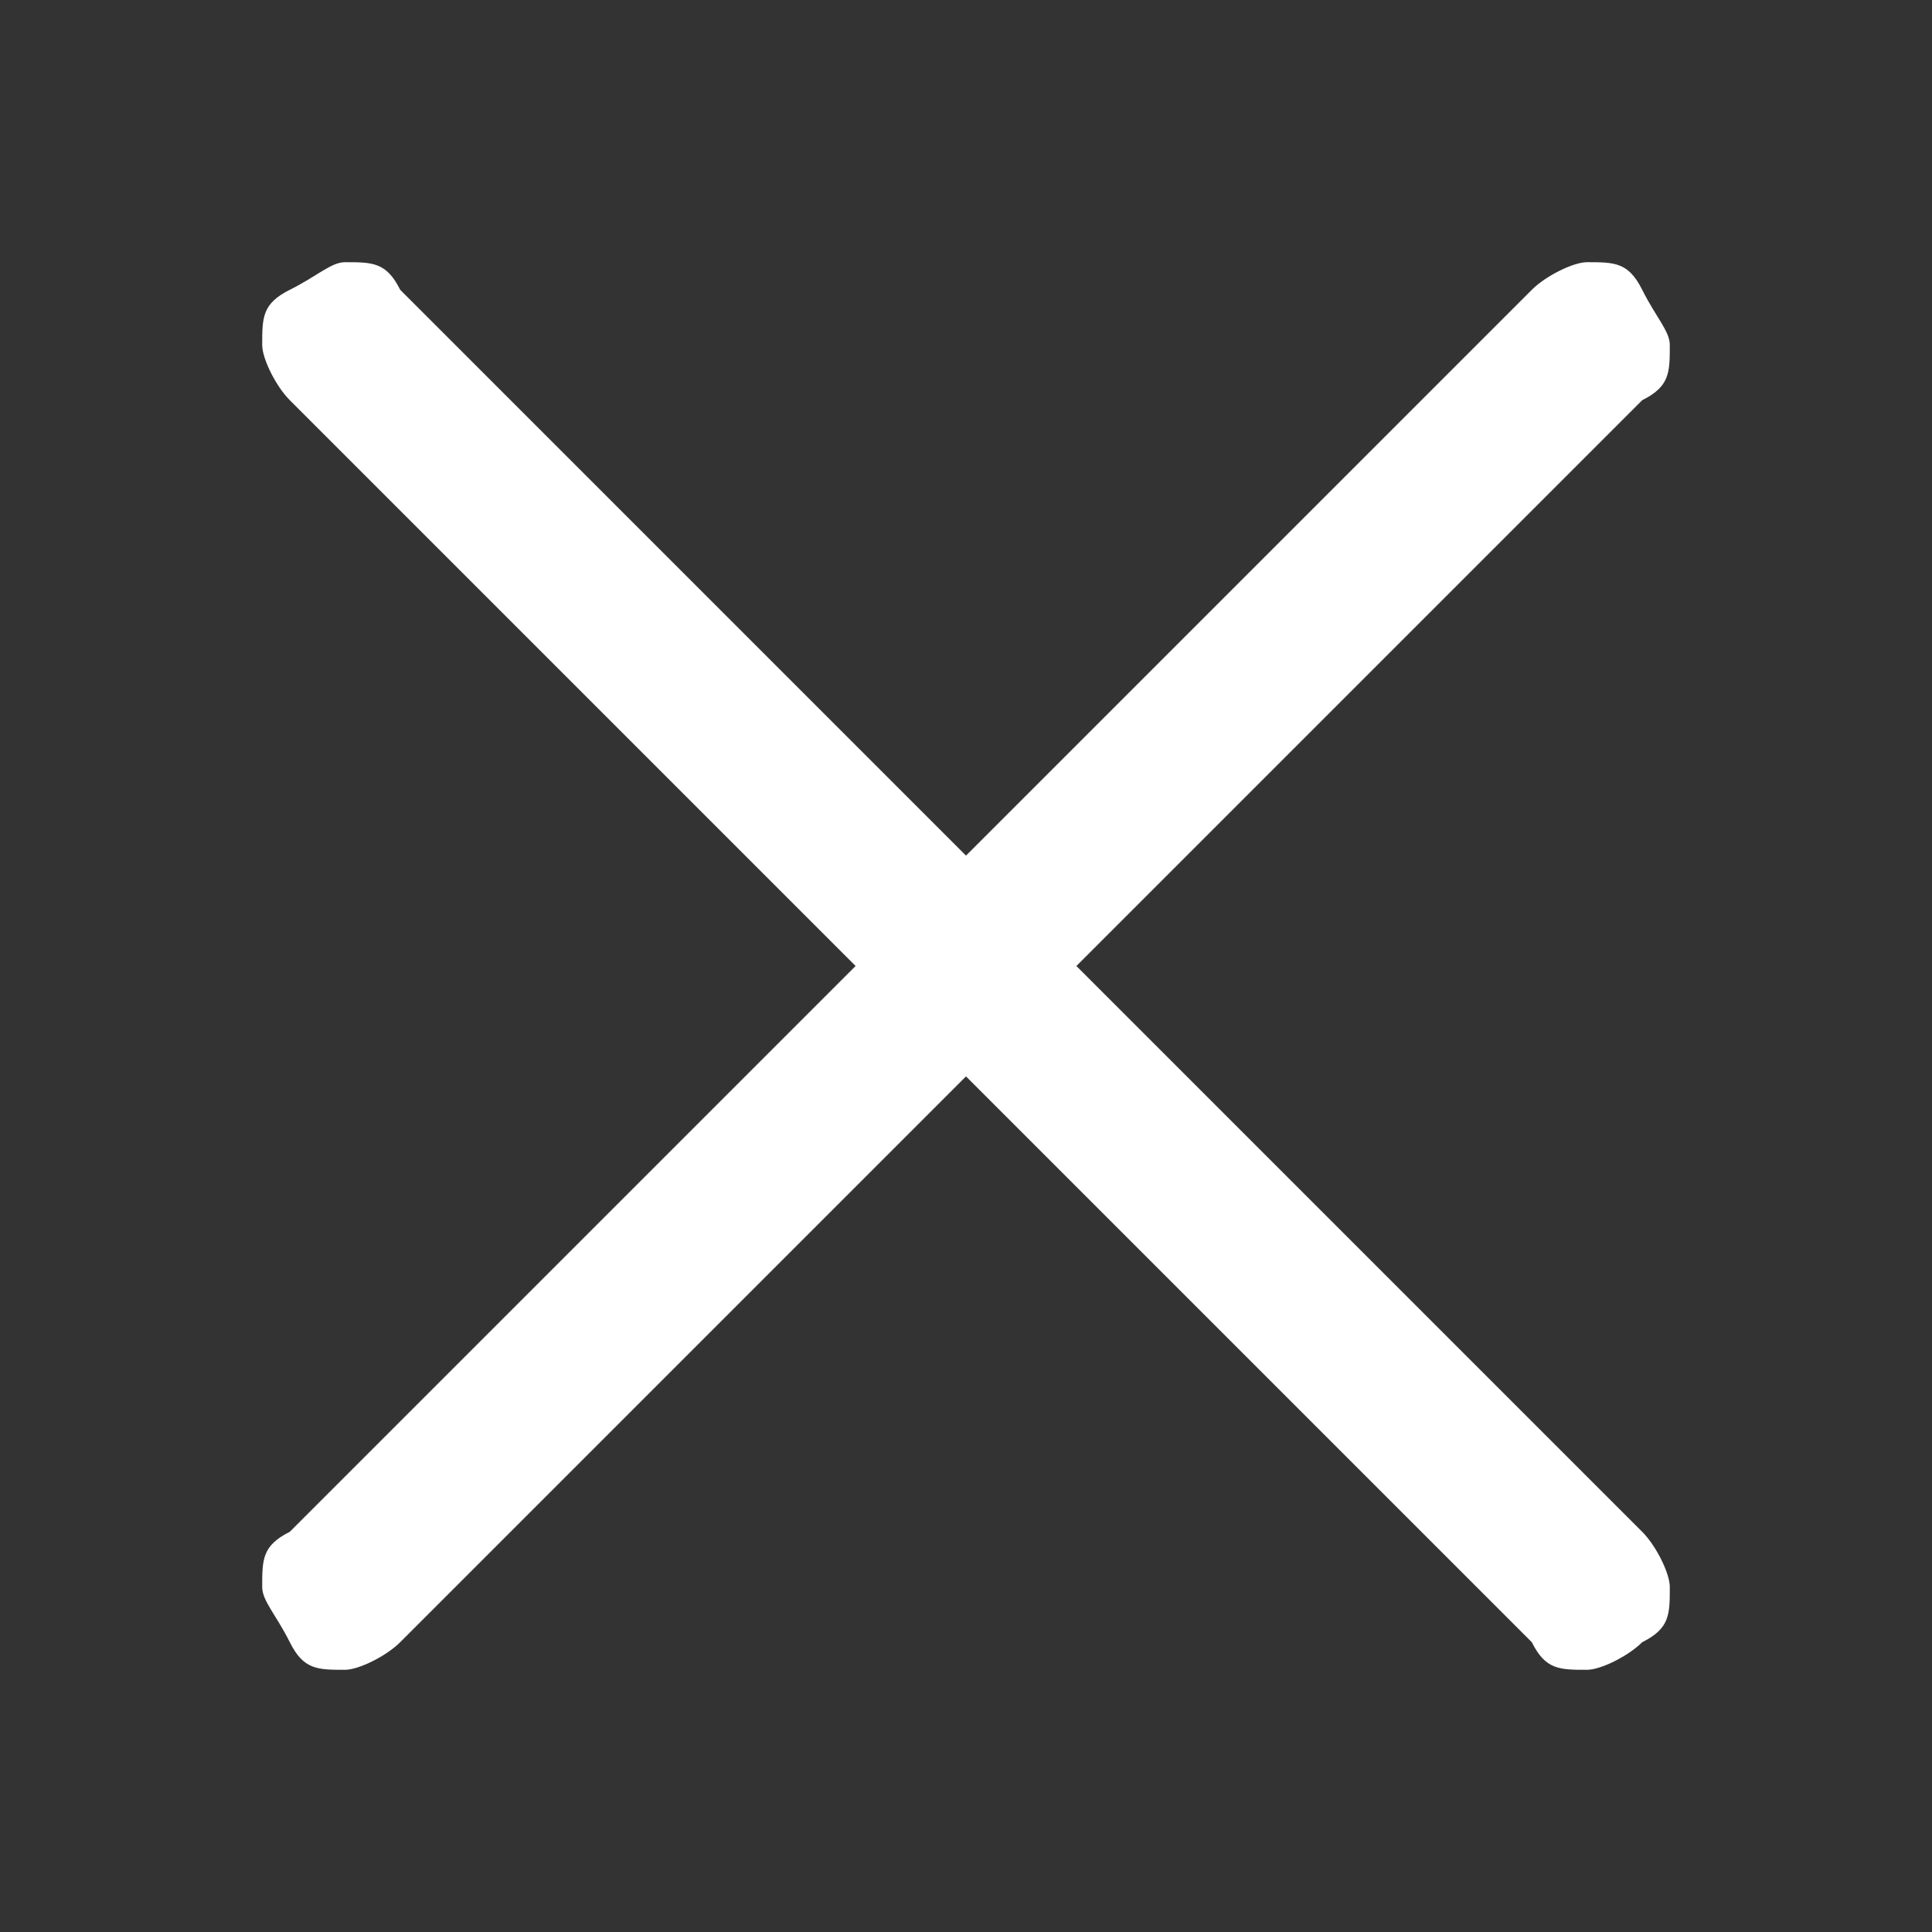
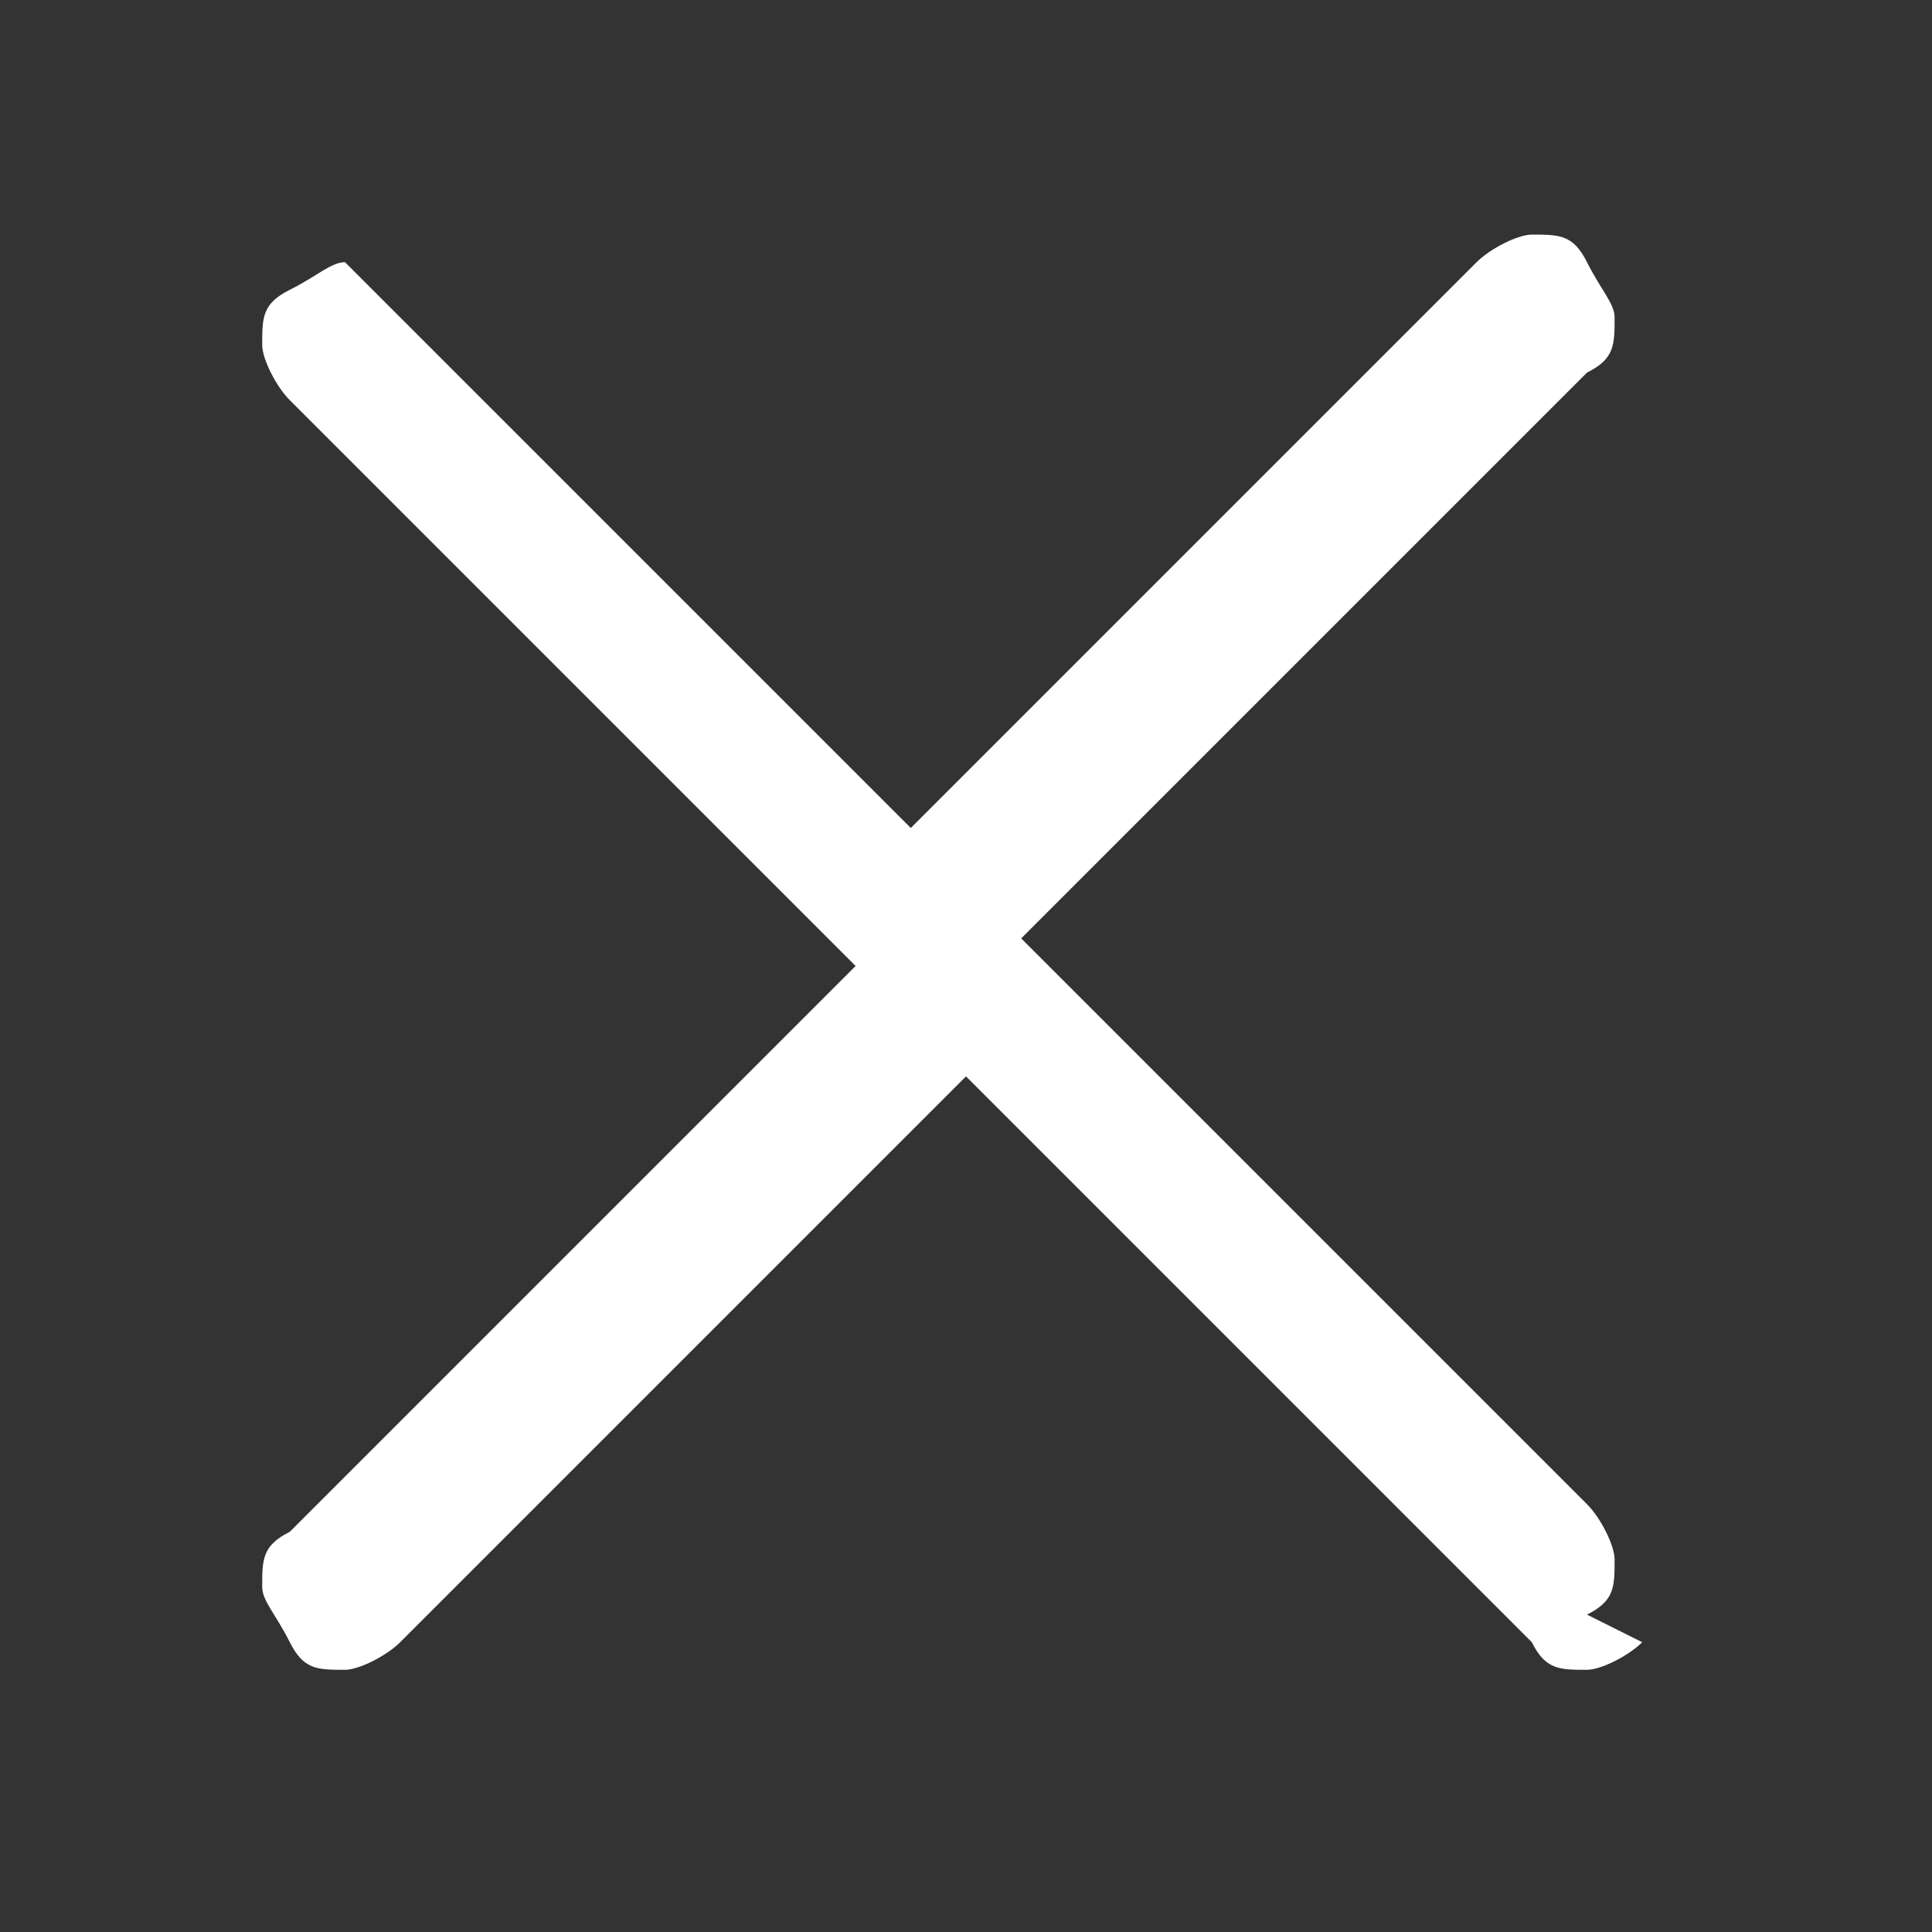
<svg xmlns="http://www.w3.org/2000/svg" id="Layer_1" version="1.1" viewBox="0 0 14 14">
  <rect x="0" y="0" width="14" height="14" fill="#333333" stroke="none" />
  <defs>
    <style>
      .st0 {
        fill: #fff;
      }
    </style>
  </defs>
-   <path class="st0" d="M11.9,11.9c-.1.1-.3.2-.4.2-.2,0-.3,0-.4-.2l-4.1-4.1-4.1,4.1c-.1.1-.3.2-.4.2-.2,0-.3,0-.4-.2s-.2-.3-.2-.4c0-.2,0-.3.2-.4l4.1-4.1L2.1,2.9c-.1-.1-.2-.3-.2-.4,0-.2,0-.3.2-.4s.3-.2.4-.2c.2,0,.3,0,.4.2l4.1,4.1,4.1-4.1c.1-.1.3-.2.4-.2.2,0,.3,0,.4.2s.2.3.2.4c0,.2,0,.3-.2.4l-4.1,4.1,4.1,4.1c.1.1.2.3.2.4,0,.2,0,.3-.2.4Z" />
+   <path class="st0" d="M11.9,11.9c-.1.1-.3.2-.4.2-.2,0-.3,0-.4-.2l-4.1-4.1-4.1,4.1c-.1.1-.3.2-.4.2-.2,0-.3,0-.4-.2s-.2-.3-.2-.4c0-.2,0-.3.2-.4l4.1-4.1L2.1,2.9c-.1-.1-.2-.3-.2-.4,0-.2,0-.3.2-.4s.3-.2.4-.2l4.1,4.1,4.1-4.1c.1-.1.3-.2.4-.2.2,0,.3,0,.4.2s.2.3.2.4c0,.2,0,.3-.2.4l-4.1,4.1,4.1,4.1c.1.1.2.3.2.4,0,.2,0,.3-.2.4Z" />
</svg>